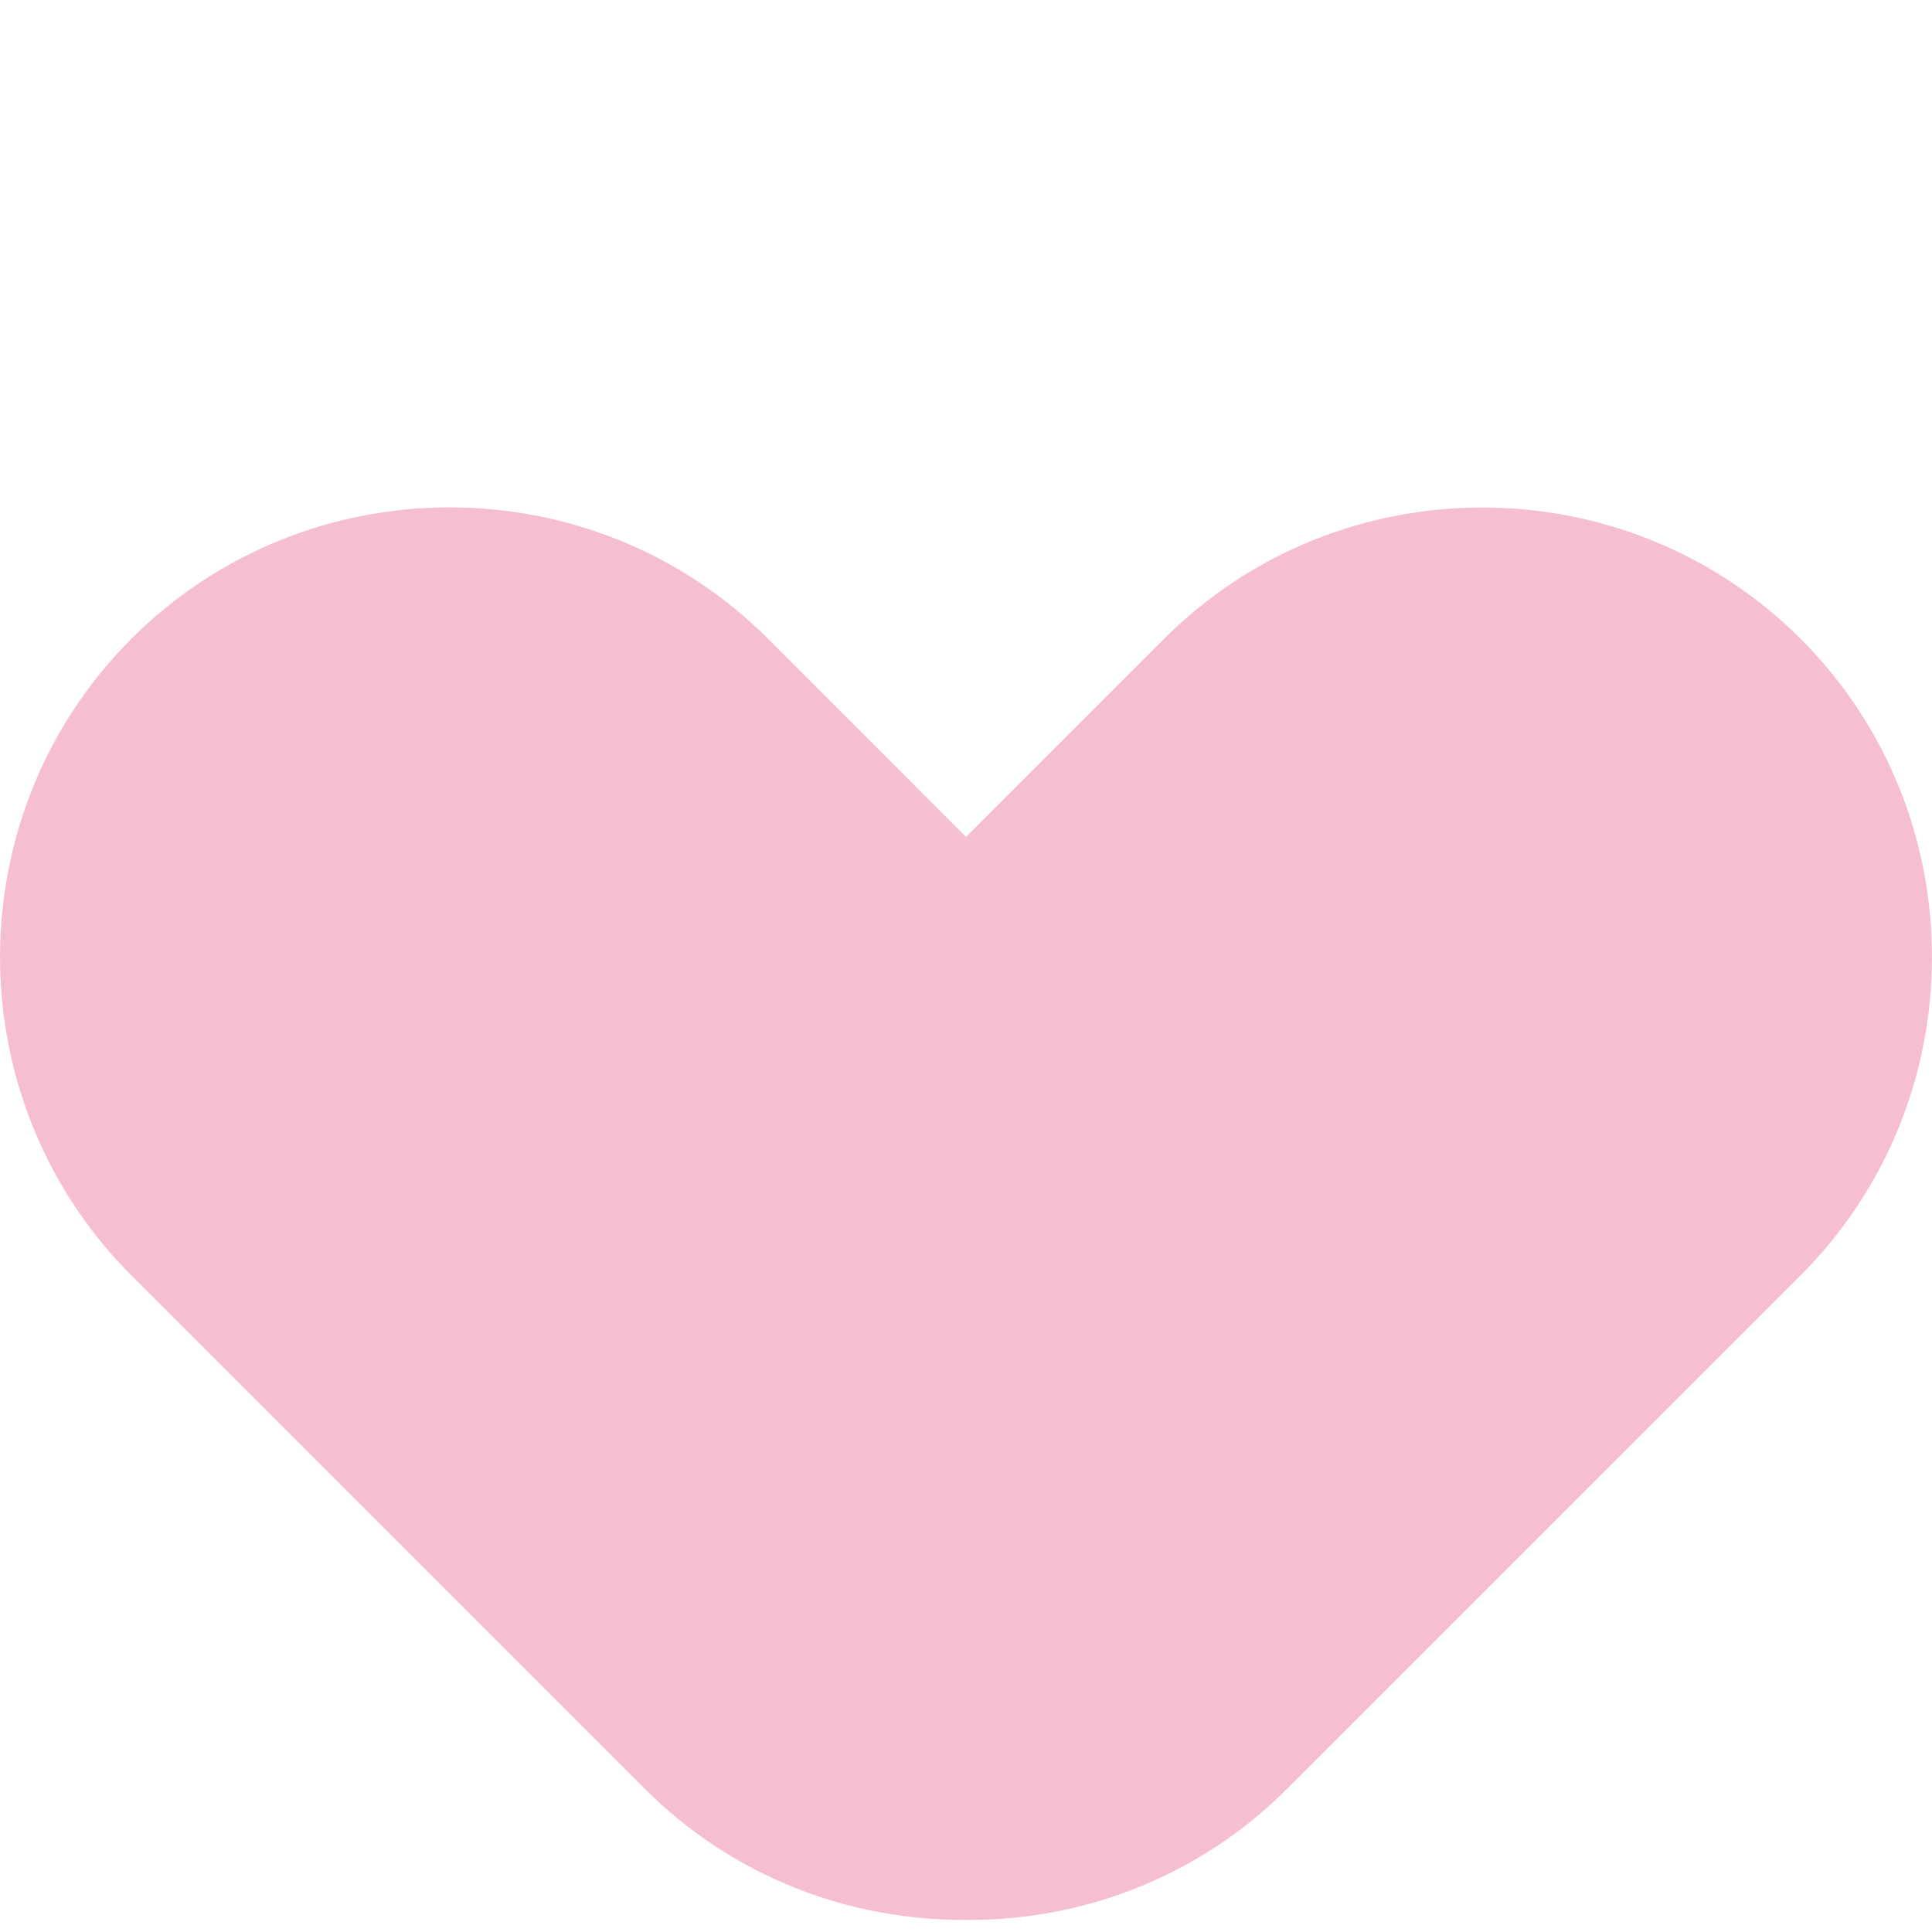
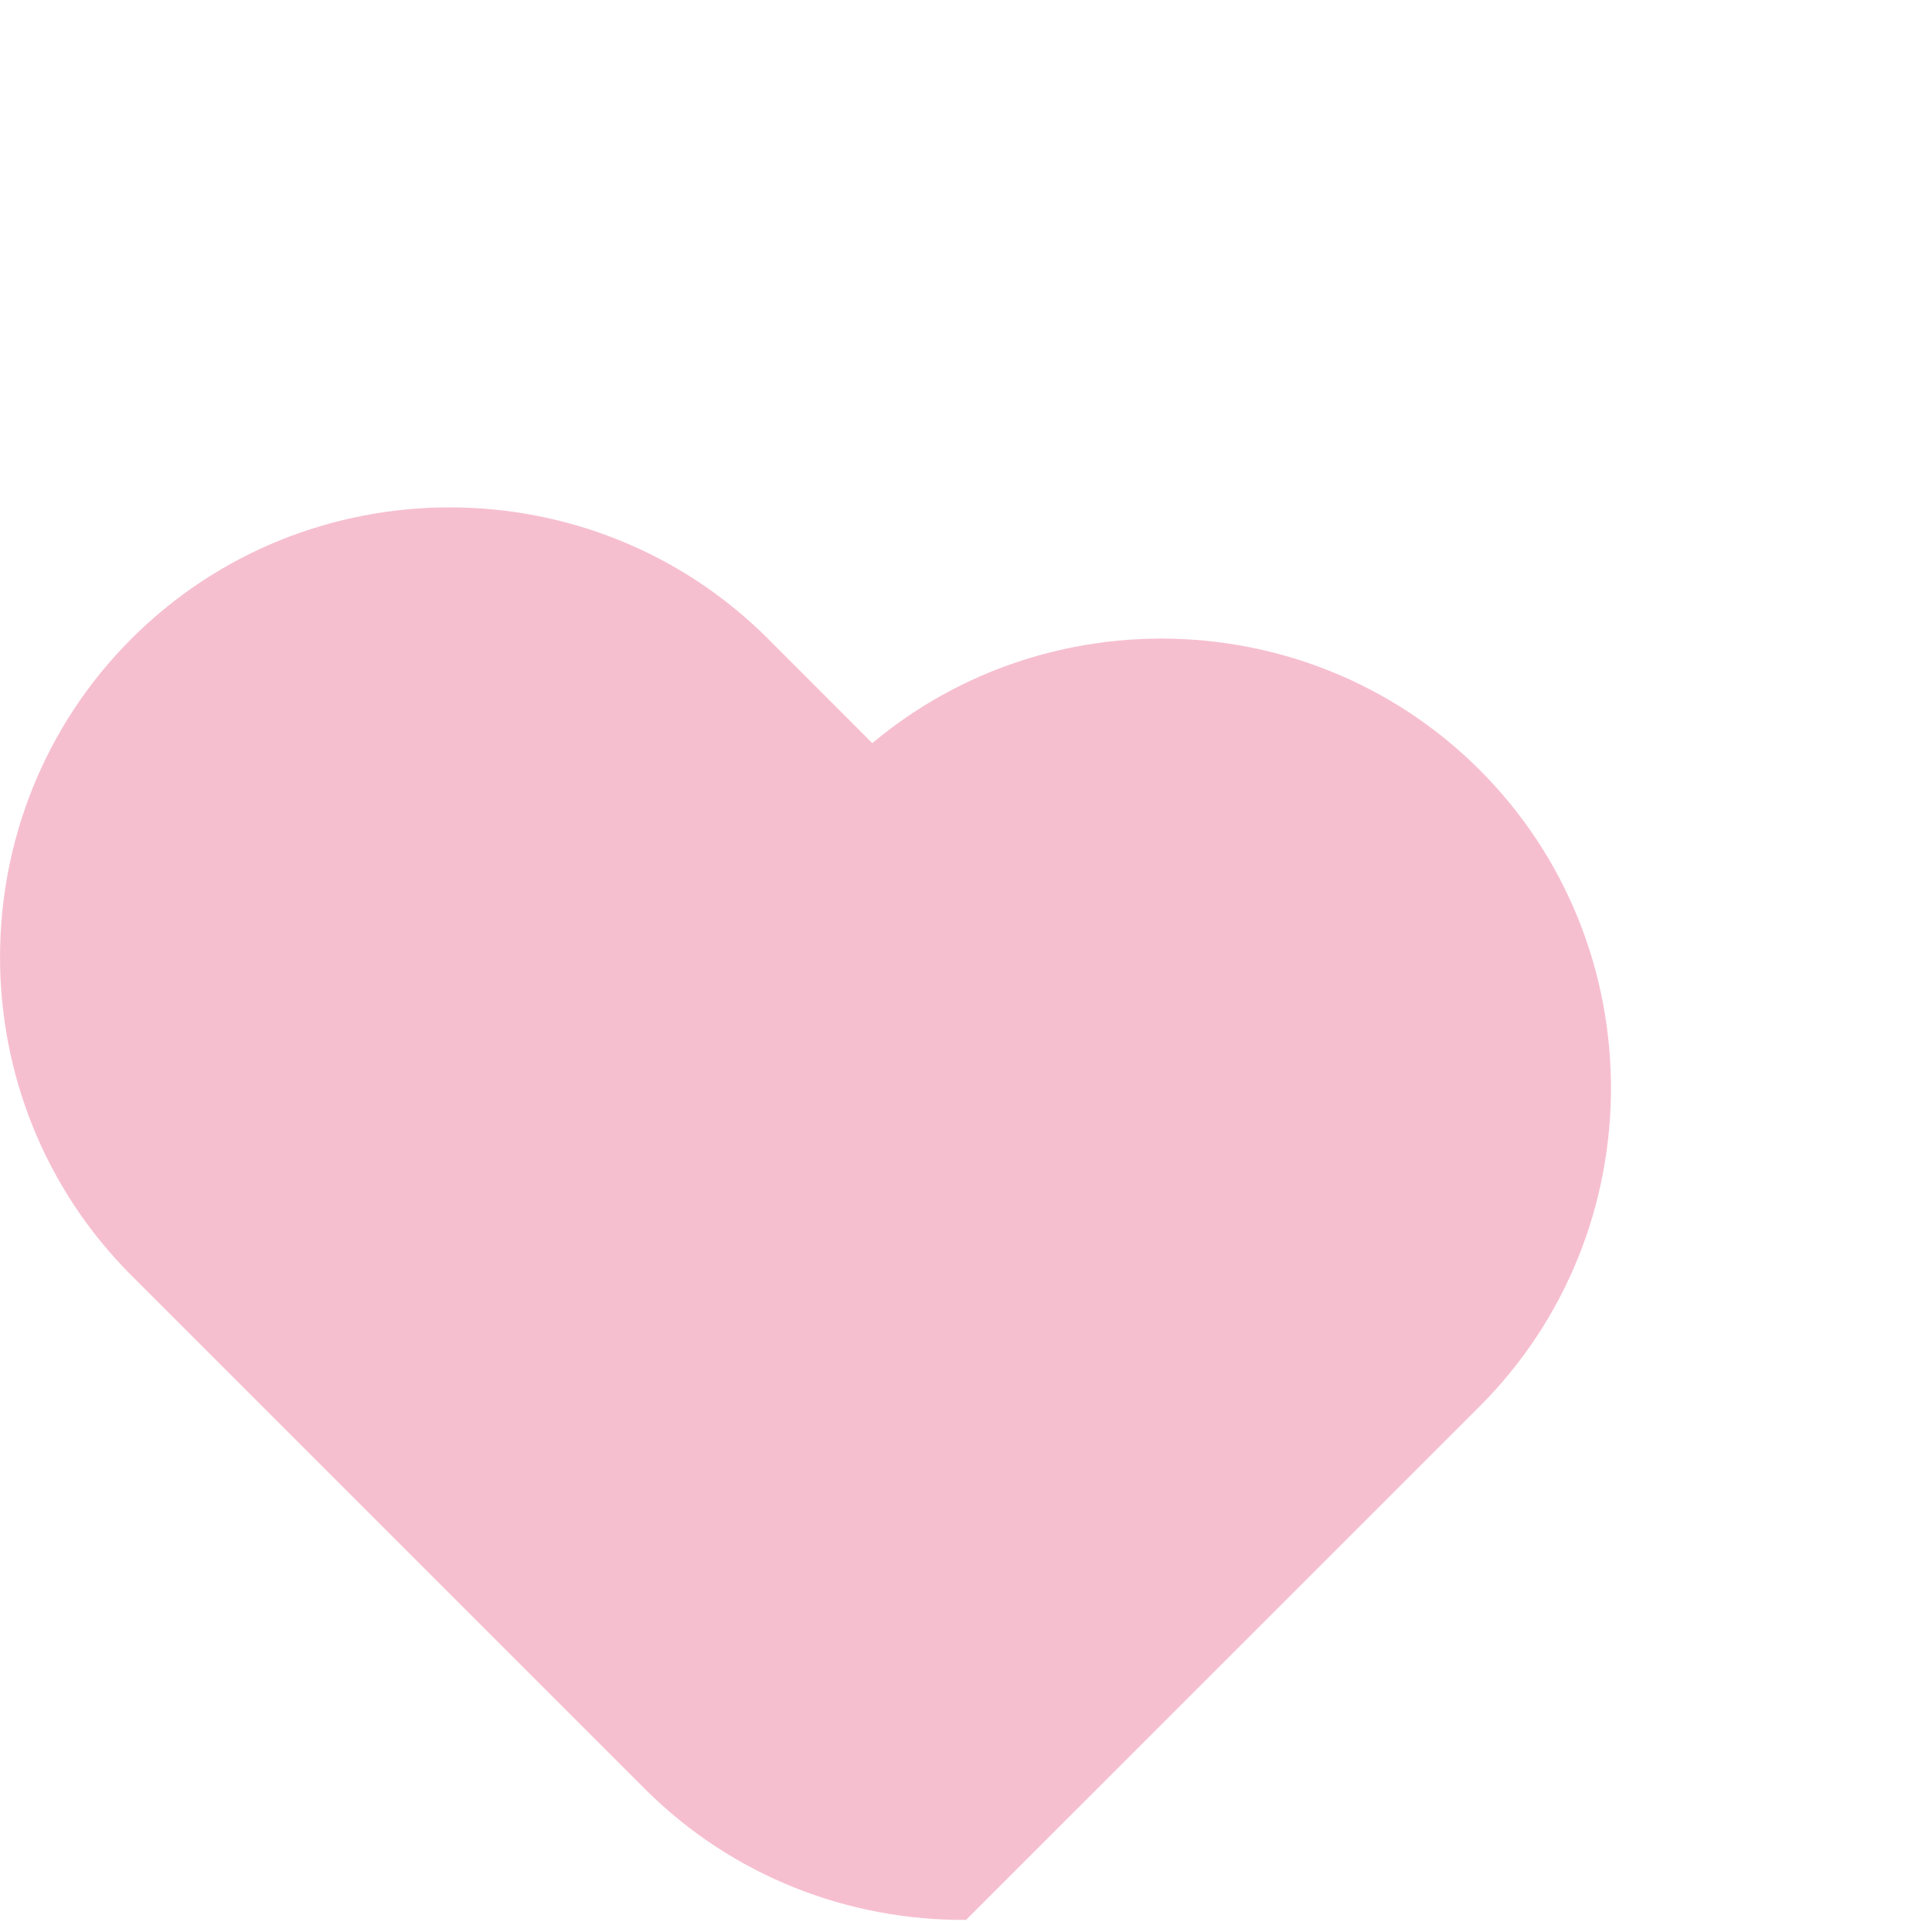
<svg xmlns="http://www.w3.org/2000/svg" version="1.1" id="Layer_1" x="0px" y="0px" width="20px" height="20px" viewBox="53.5 -2.5 20 20" enable-background="new 53.5 -2.5 20 20" xml:space="preserve">
-   <path fill="#F6BFD0" d="M54.859,10.702l5.316,5.316c0.914,0.914,2.12,1.364,3.325,1.357c1.204,0.008,2.411-0.443,3.323-1.357  l5.317-5.316c1.813-1.813,1.813-4.777,0-6.589s-4.777-1.813-6.589,0L63.5,6.164l-2.05-2.052c-1.813-1.813-4.777-1.813-6.589,0  C53.047,5.925,53.047,8.889,54.859,10.702" />
+   <path fill="#F6BFD0" d="M54.859,10.702l5.316,5.316c0.914,0.914,2.12,1.364,3.325,1.357l5.317-5.316c1.813-1.813,1.813-4.777,0-6.589s-4.777-1.813-6.589,0L63.5,6.164l-2.05-2.052c-1.813-1.813-4.777-1.813-6.589,0  C53.047,5.925,53.047,8.889,54.859,10.702" />
</svg>